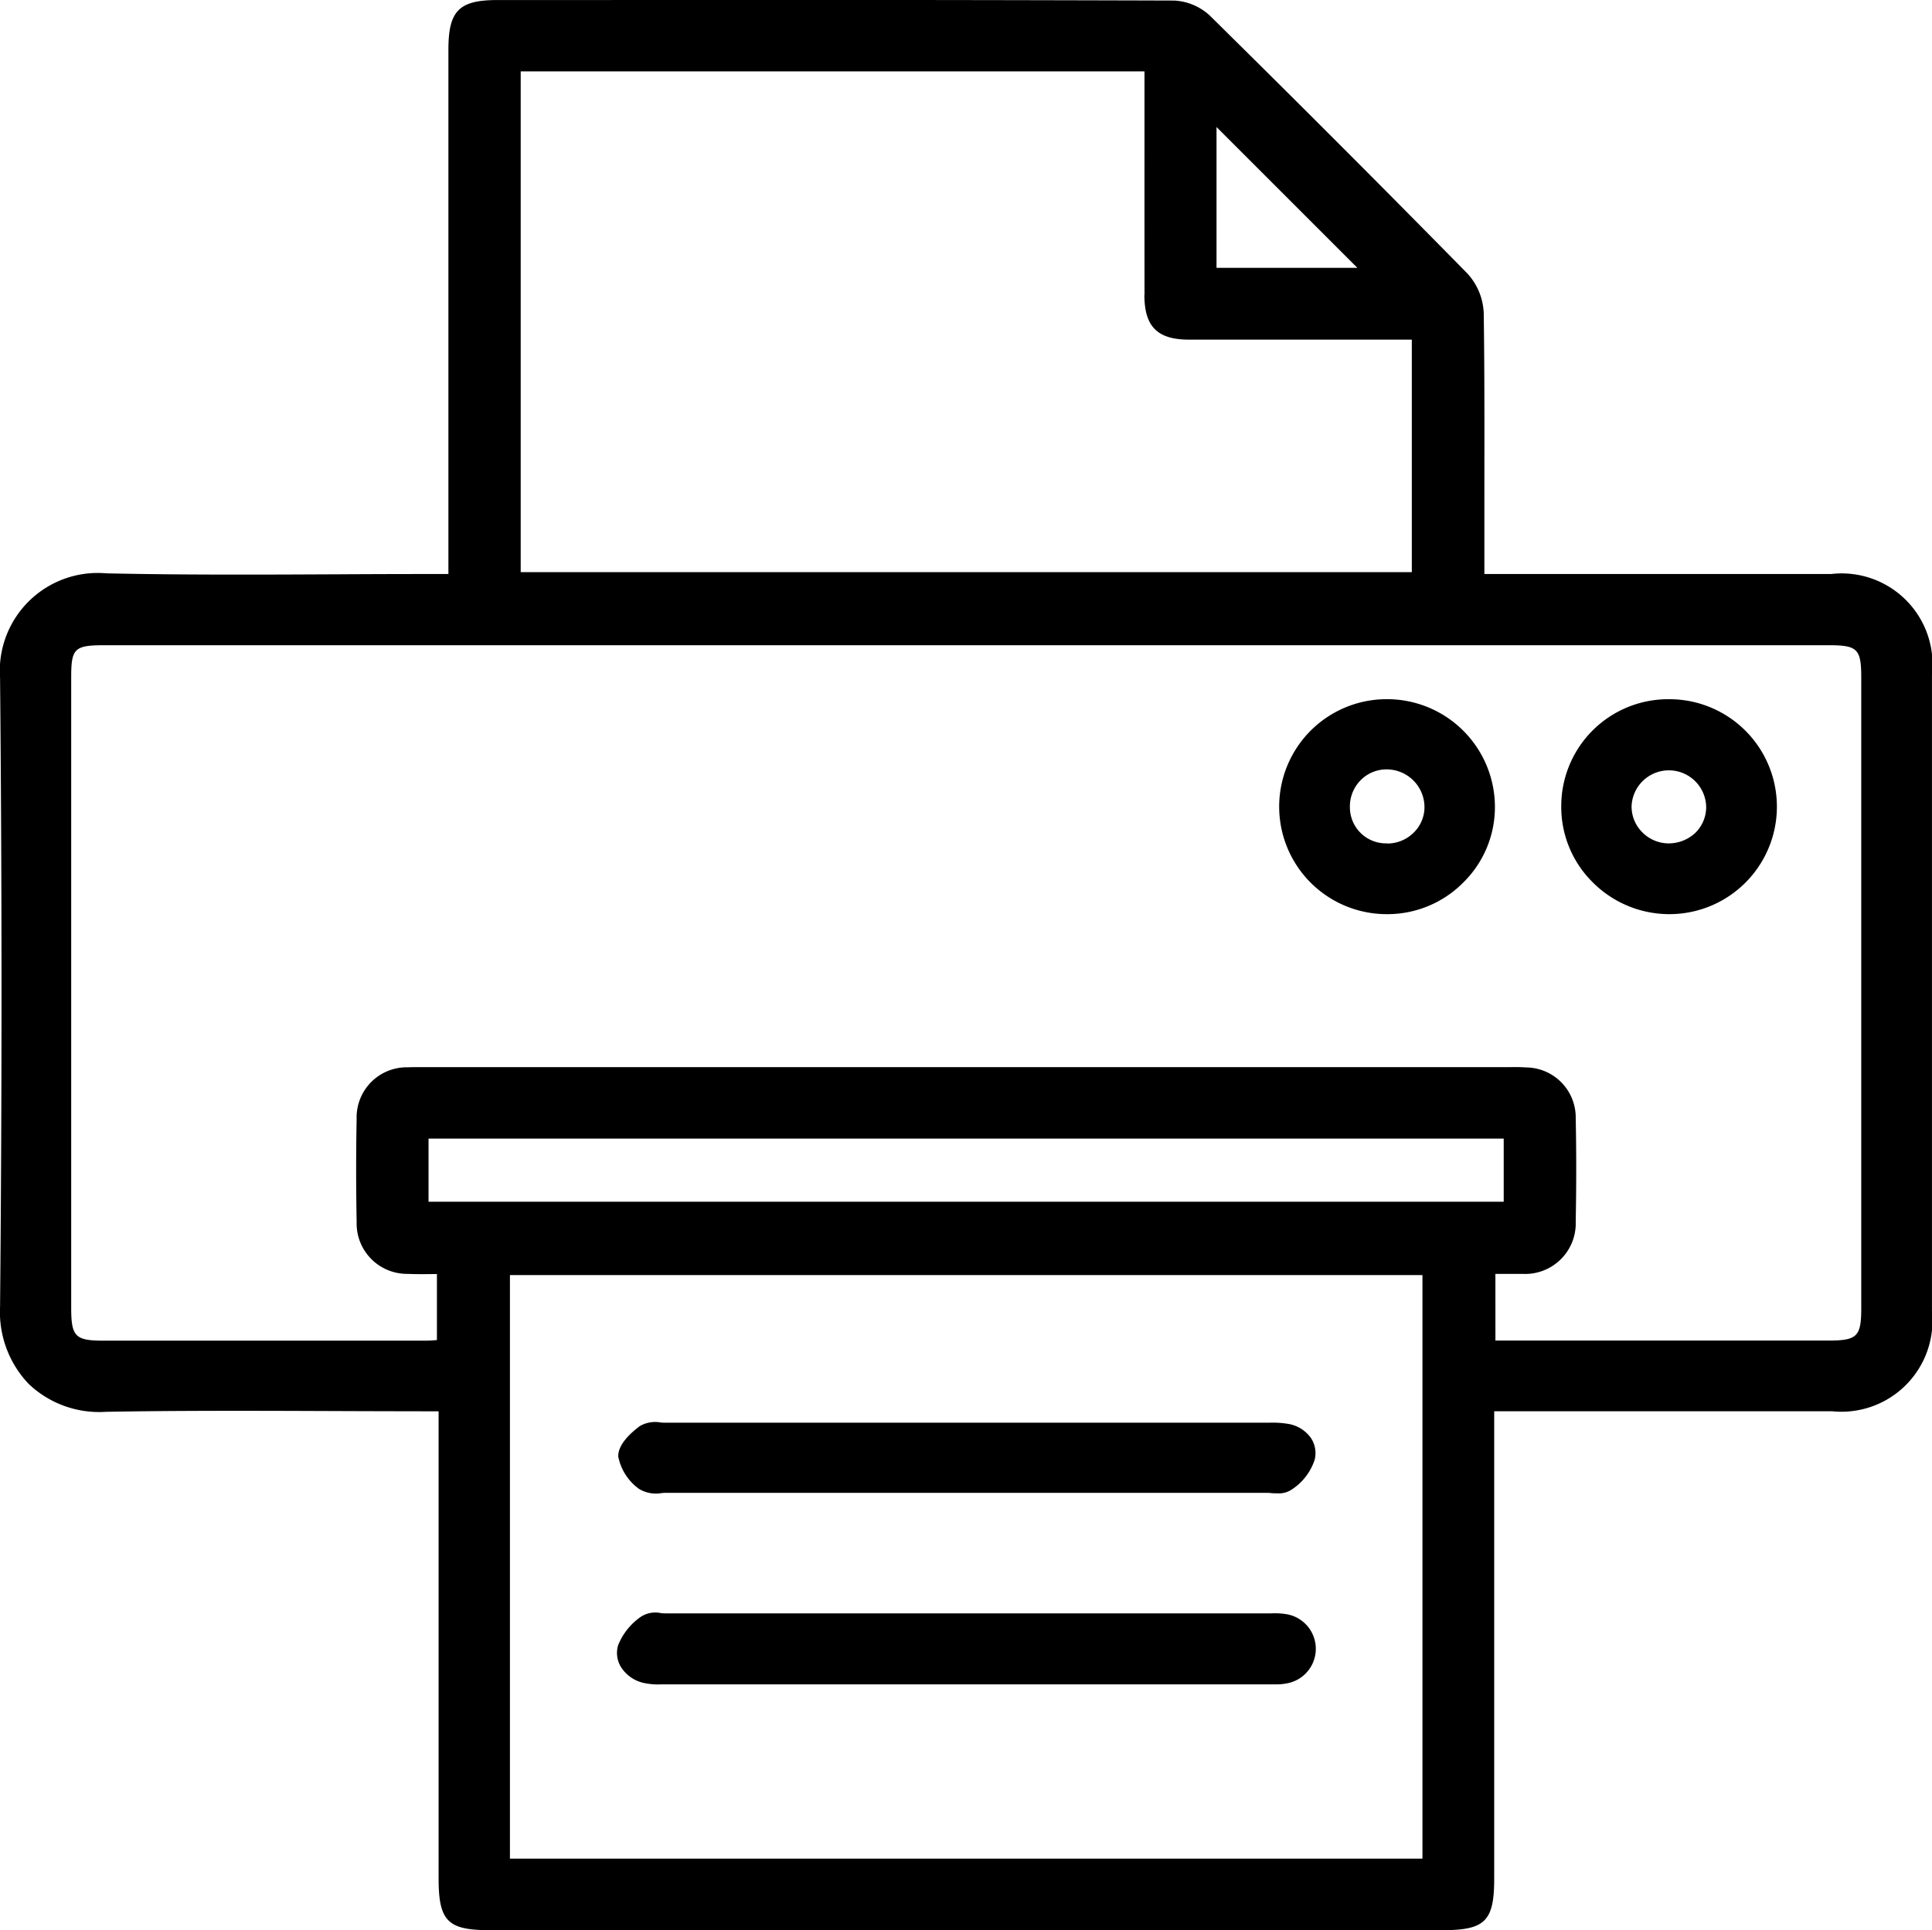
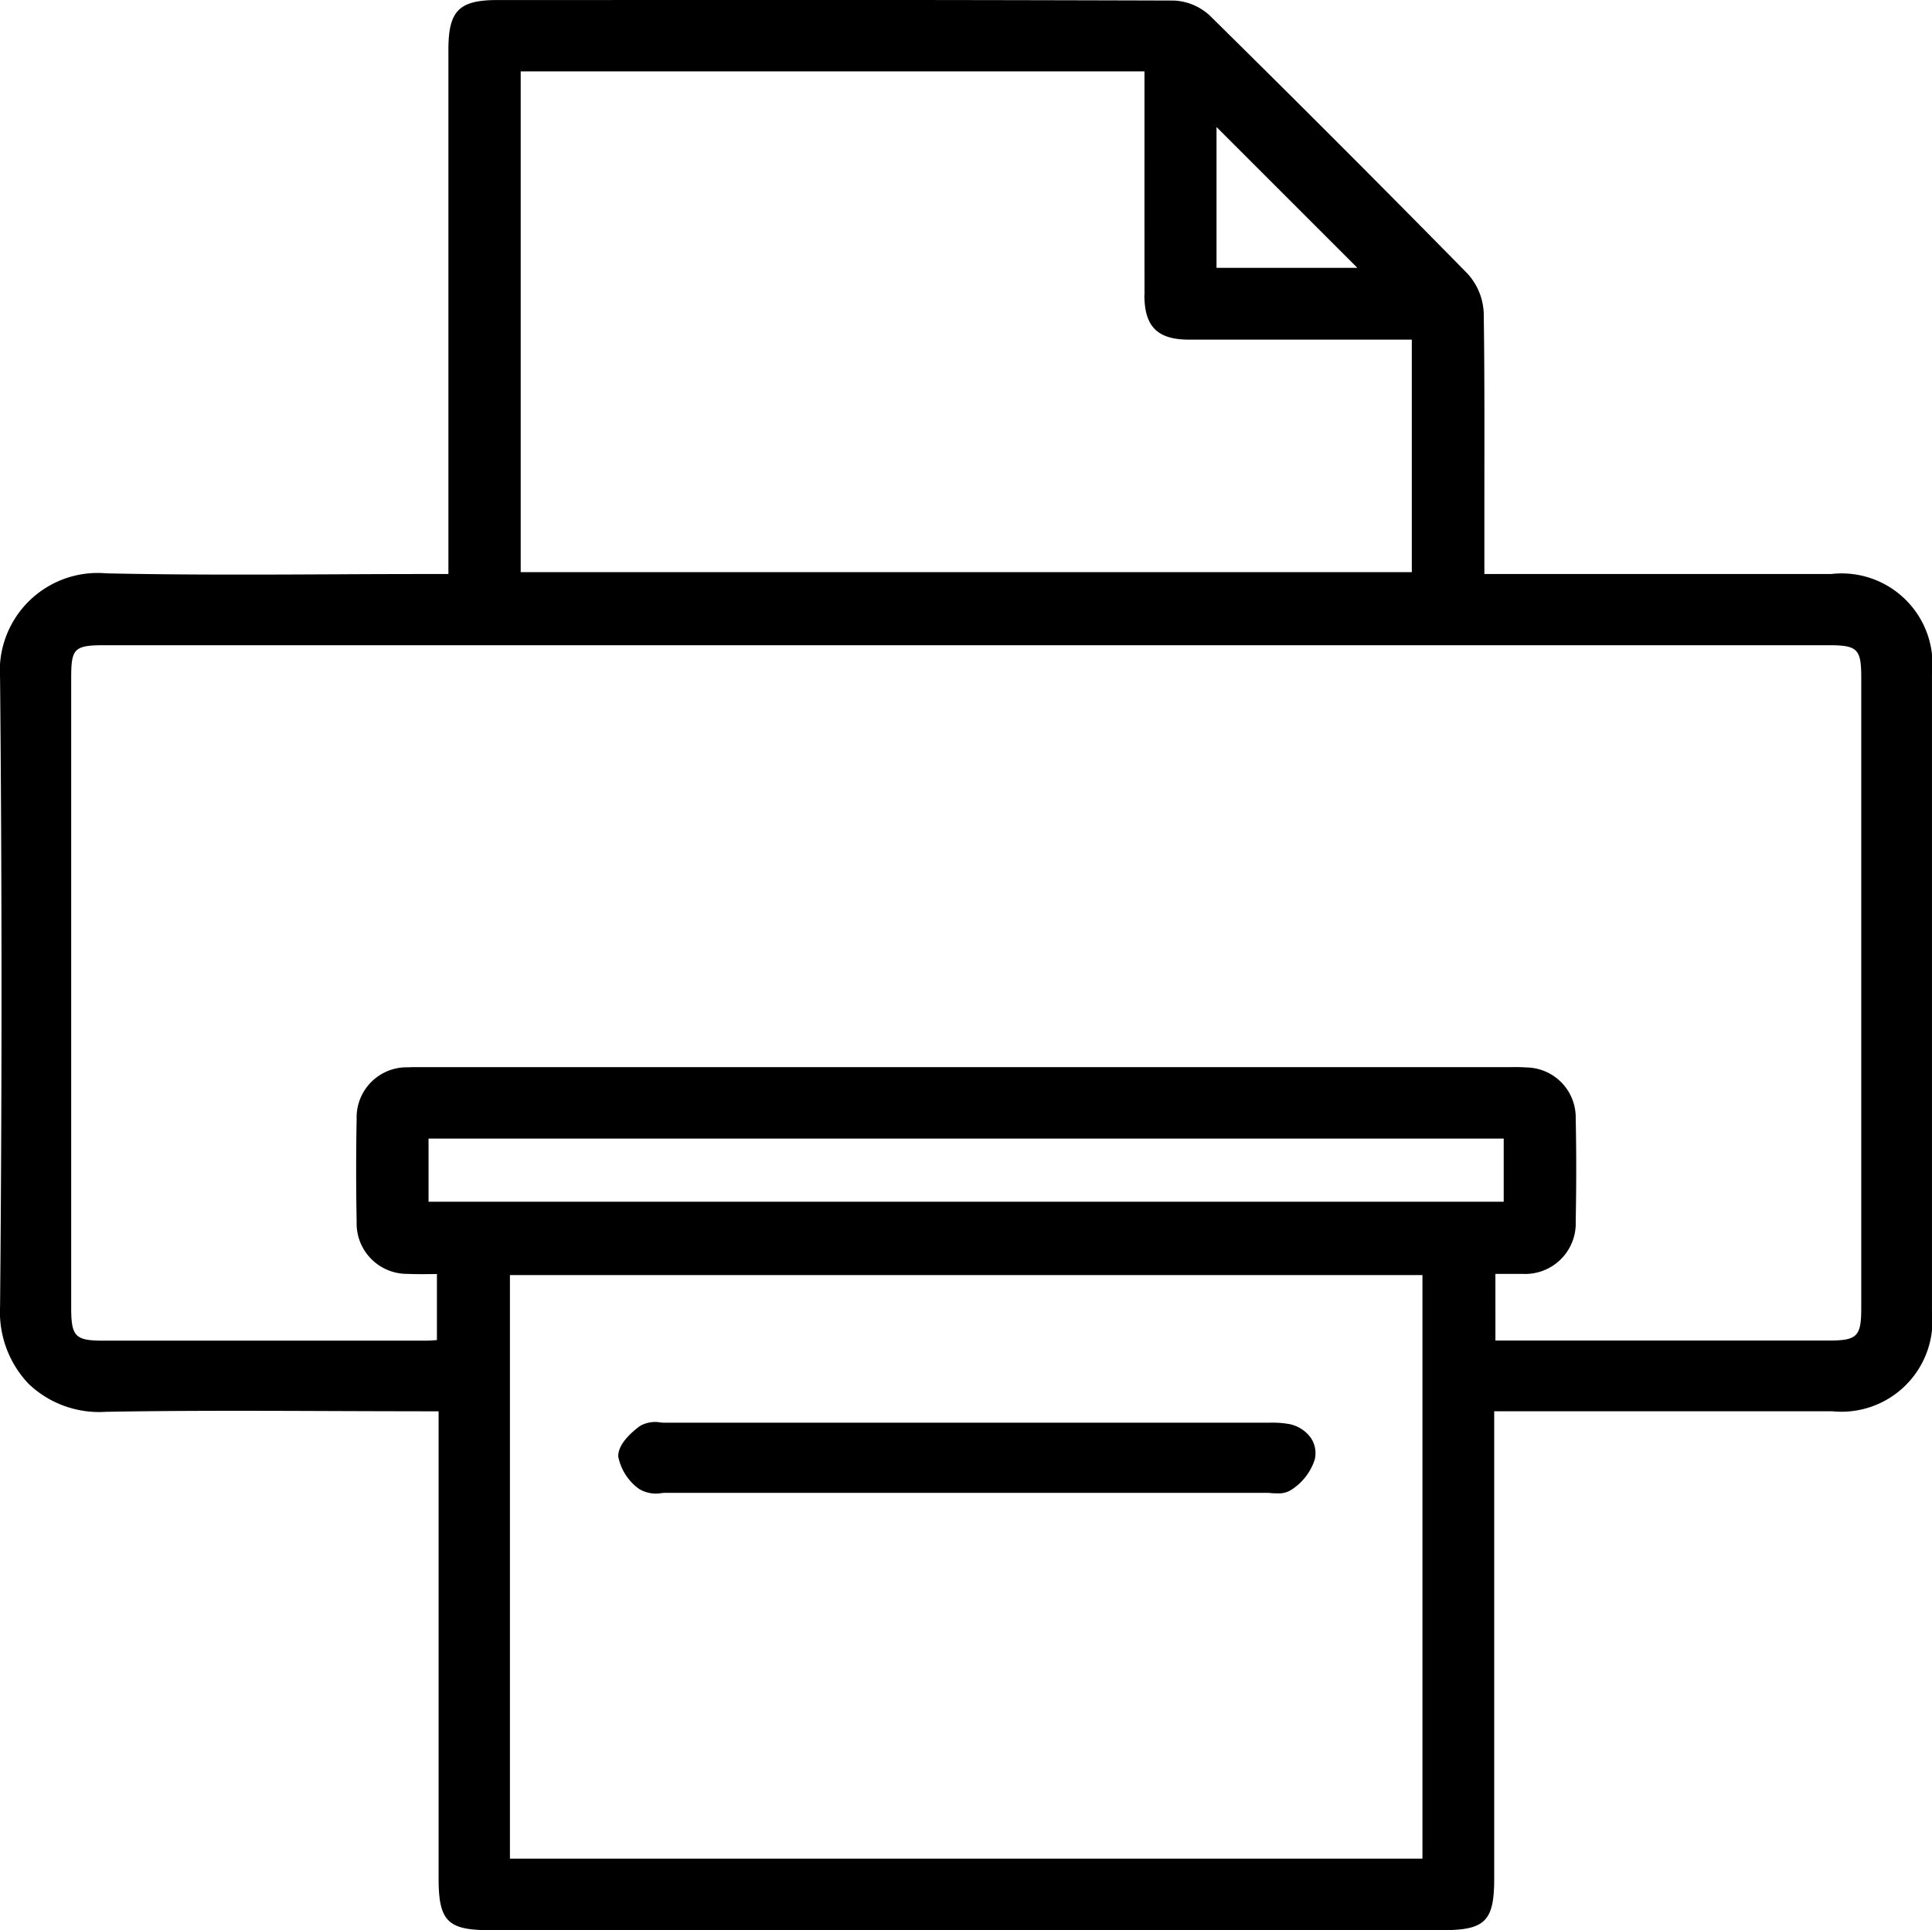
<svg xmlns="http://www.w3.org/2000/svg" width="59.752" height="59.714" viewBox="0 0 59.752 59.714">
  <g transform="translate(-1509.528 -787.286)">
    <path d="M1191.078,319.448h-10.724l0-2.27c0-1.9.009-3.871-.02-5.806a1.922,1.922,0,0,0-.508-1.223c-2.51-2.555-5.111-5.162-7.953-7.966a1.745,1.745,0,0,0-1.119-.475q-8.792-.027-17.582-.016h-3.334c-1.2,0-1.524.331-1.524,1.54v16.216h-.5q-1.484,0-2.966.009c-2.337.011-4.749.022-7.118-.03a3.028,3.028,0,0,0-3.282,3.245c.06,6.4.06,12.94,0,19.441a3.222,3.222,0,0,0,.886,2.39,3.159,3.159,0,0,0,2.389.862c2.294-.041,4.63-.032,6.89-.024q1.445.006,2.891.008h.507V359.8c0,1.318.28,1.6,1.576,1.6h29.48c1.309,0,1.591-.282,1.591-1.588V345.349h3.423q3.522,0,7.04,0a2.815,2.815,0,0,0,3.076-3.1q0-9.845,0-19.69A2.812,2.812,0,0,0,1191.078,319.448Zm-12.639,21.688v18.052h-28.222V341.135Zm-8.6-30.326c0,.984.4,1.386,1.379,1.388,1.683,0,3.37,0,5.074,0h1.818v7.193H1150.55V303.9h19.292v2.281Q1169.841,308.5,1169.843,310.81Zm2.231-.834V305.62l4.356,4.356Zm8.882,26.937v1.954H1147.7v-1.954Zm-.257,4.186h.1c.257,0,.507,0,.756,0a1.564,1.564,0,0,0,1.628-1.622c.021-1.131.021-2.174,0-3.189a1.548,1.548,0,0,0-1.534-1.576c-.158-.011-.317-.013-.468-.01h-33.717c-.134,0-.265,0-.4.006a1.549,1.549,0,0,0-1.584,1.594c-.02,1.033-.02,2.106,0,3.189a1.56,1.56,0,0,0,1.578,1.607c.254.011.506.009.774.006h.131v2.042c-.116.009-.23.017-.343.018q-4.984,0-9.968,0c-.878,0-1-.125-1-1.023v-19.5c0-.889.1-.99,1.02-.99H1191c.895,0,1.009.113,1.01,1v19.5c0,.887-.124,1.009-1.014,1.01h-10.3Z" transform="translate(375.082 485.595)" />
-     <path d="M1177.978,323.688a3.325,3.325,0,1,0,.058,6.65h.013a3.3,3.3,0,0,0,2.348-1,3.265,3.265,0,0,0,.957-2.334A3.336,3.336,0,0,0,1177.978,323.688Zm.037,4.46a1.116,1.116,0,0,1-1.146-1.119,1.152,1.152,0,0,1,.326-.828,1.121,1.121,0,0,1,.8-.341h.014a1.171,1.171,0,0,1,1.166,1.134,1.1,1.1,0,0,1-.311.8,1.161,1.161,0,0,1-.828.359Z" transform="translate(374.408 485.227)" />
-     <path d="M1186.89,323.689h0a3.306,3.306,0,0,0-3.335,3.29,3.271,3.271,0,0,0,.952,2.353,3.345,3.345,0,0,0,2.39,1.006h.009a3.324,3.324,0,1,0-.013-6.649Zm1.147,3.339a1.119,1.119,0,0,1-.34.8,1.209,1.209,0,0,1-.825.321,1.149,1.149,0,0,1-.819-.352,1.119,1.119,0,0,1-.323-.8,1.154,1.154,0,0,1,2.307.034Z" transform="translate(374.259 485.227)" />
-     <path d="M1154.669,354.6a2.116,2.116,0,0,0,.57.046h18.684l.143,0,.158,0a1.637,1.637,0,0,0,.362-.033,1.086,1.086,0,0,0-.044-2.14,2.3,2.3,0,0,0-.461-.023l-18.717,0c-.05,0-.1,0-.158-.009a.823.823,0,0,0-.592.1,1.953,1.953,0,0,0-.728.9.839.839,0,0,0,.081.654A1.12,1.12,0,0,0,1154.669,354.6Z" transform="translate(374.757 484.745)" />
    <path d="M1154.537,348.5h0a1.011,1.011,0,0,0,.7.128,1.338,1.338,0,0,1,.171-.007q3.692,0,7.382,0h3.7q3.717,0,7.43,0c.052,0,.106,0,.162.007s.133.008.2.008a.709.709,0,0,0,.444-.12,1.745,1.745,0,0,0,.707-.924.848.848,0,0,0-.116-.666,1.077,1.077,0,0,0-.721-.441,2.981,2.981,0,0,0-.57-.034h-.085q-9.287,0-18.578,0c-.051,0-.1,0-.159-.007a.948.948,0,0,0-.643.111c-.31.231-.677.582-.668.942A1.616,1.616,0,0,0,1154.537,348.5Z" transform="translate(374.756 484.846)" />
  </g>
</svg>